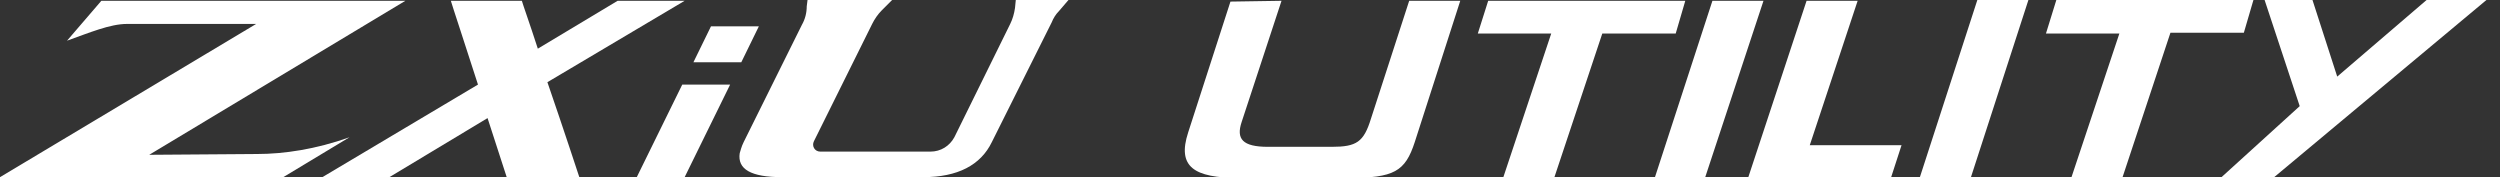
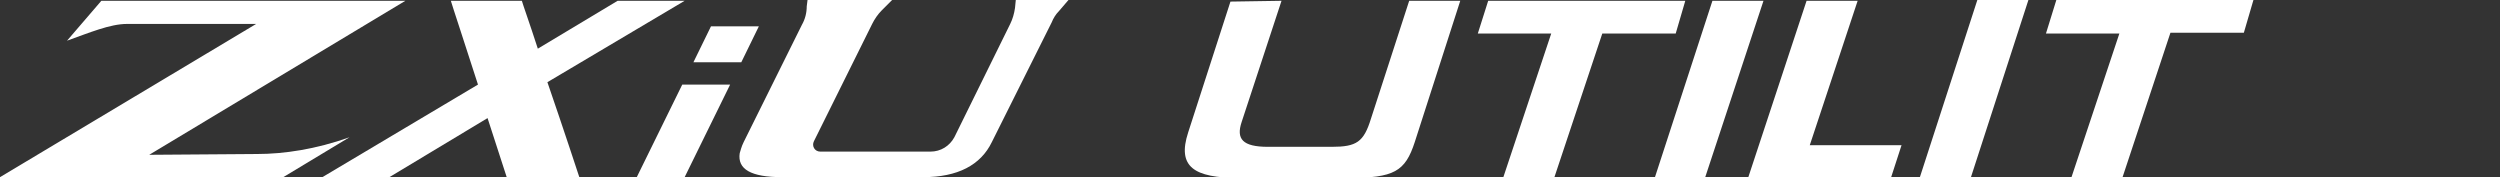
<svg xmlns="http://www.w3.org/2000/svg" version="1.1" id="レイヤー_1" x="0px" y="0px" viewBox="0 0 313.3 22.2" style="enable-background:new 0 0 313.3 22.2;" xml:space="preserve">
  <rect x="0" y="0" width="313.3" height="22.2" fill="#333333" stroke="none" />
  <style type="text/css">
	.st0{fill:#FFFFFF;}
	.st1{fill:none;}
</style>
  <path class="st0" d="M18.7,19.4L50.8,0.1H12.7l-4.3,5c2.8-1,5.4-2.1,7.5-2.1h16.2L0,22.2h35.5l8.3-5c-4.2,1.5-8.2,2.1-11.6,2.1  L18.7,19.4z" />
  <path class="st0" d="M85.8,0.1h-8.4l-10,6c-1-3.1-1.9-5.6-2-6h-8.9c0.2,0.7,1.8,5.5,3.4,10.5L40.4,22.2h8.4l12.3-7.4  c1.2,3.7,2.2,6.8,2.4,7.4h9.1c0,0-2-6.1-4-11.9L85.8,0.1z" />
  <polygon class="st0" points="85.5,10.6 79.8,22.2 85.8,22.2 91.5,10.6 " />
  <polygon class="st0" points="89.1,3.3 86.9,7.8 92.9,7.8 95.1,3.3 " />
  <path class="st0" d="M119.6,17.2l7-14.2c0.3-0.6,0.5-1.3,0.6-2l0.1-1h6.6l-1.2,1.4c-0.4,0.4-0.7,0.9-0.9,1.4l-7.5,15  c-1.4,2.9-4.3,4.4-8.6,4.4H98c-3.9,0-5.6-1-5.3-3c0.1-0.3,0.2-0.8,0.5-1.4l7.3-14.7c0.4-0.7,0.6-1.5,0.6-2.3l0.1-0.8h10.6l-1.3,1.3  c-0.5,0.5-0.9,1.1-1.2,1.7L102,17.7c-0.3,0.6,0.1,1.3,0.8,1.3h13.8C117.9,19,119,18.3,119.6,17.2" />
  <path class="st0" d="M160.6,0.1l-5,15.2c-0.7,2.1,0.1,3.1,3.3,3.1h8c3.1,0,4-0.6,4.9-3.5l4.8-14.8h6.4l-5.7,17.7  c-1.2,3.7-2.6,4.5-8.3,4.5h-13.7c-5.7,0-7.8-1.4-6.4-5.7l5.3-16.4L160.6,0.1z" />
  <polygon class="st0" points="211.2,0.1 210,4.2 200.8,4.2 194.8,22.2 188.4,22.2 194.4,4.2 185.2,4.2 186.5,0.1 " />
  <polygon class="st0" points="221,0.1 213.7,22.2 207.4,22.2 214.6,0.1 " />
  <polygon class="st0" points="232.8,0.1 226.8,18.2 238.3,18.2 237,22.2 219.1,22.2 226.4,0.1 " />
  <polygon class="st0" points="254.2,0 247,22.2 240.6,22.2 247.8,0 " />
  <polygon class="st0" points="282.4,0 281.2,4.1 272,4.1 266,22.2 259.6,22.2 265.6,4.2 256.4,4.2 257.7,0 " />
-   <polygon class="st0" points="289.8,0 292.9,9.6 304.1,0 311.6,0 285,22.2 278.4,22.2 288.2,13.3 283.8,0 " />
  <line class="st1" x1="0" y1="22.2" x2="0" y2="0" />
</svg>